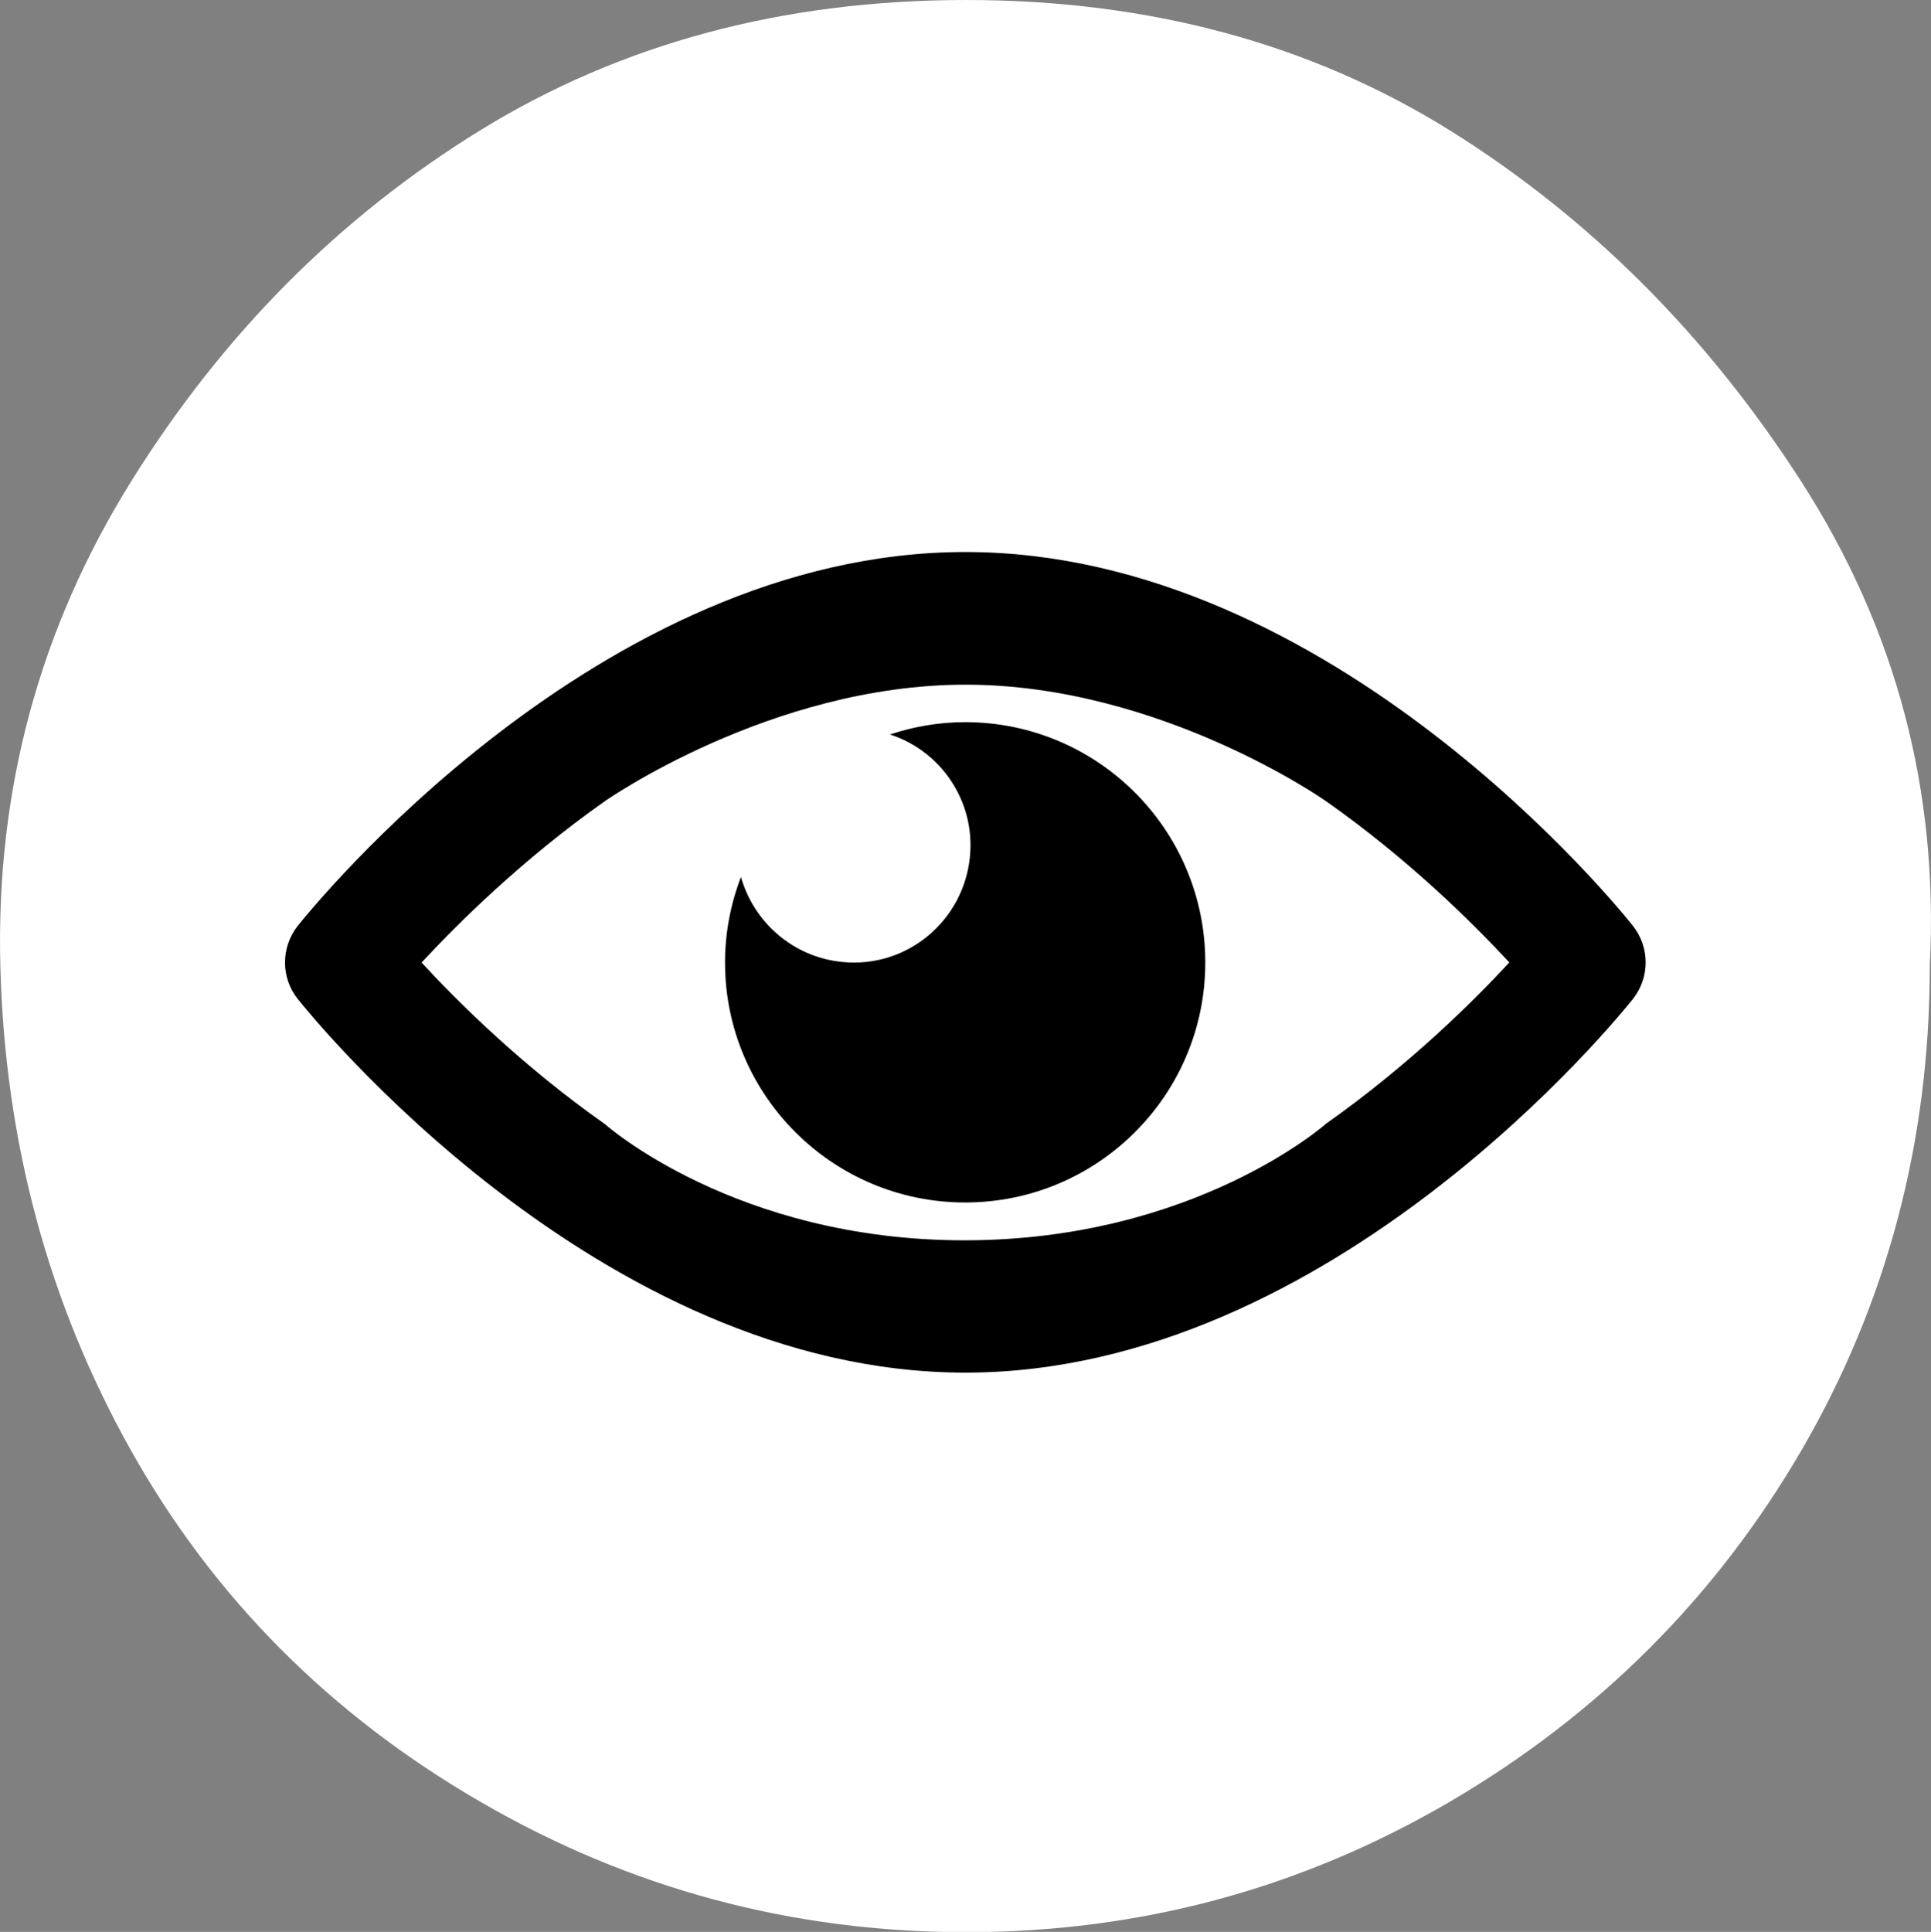
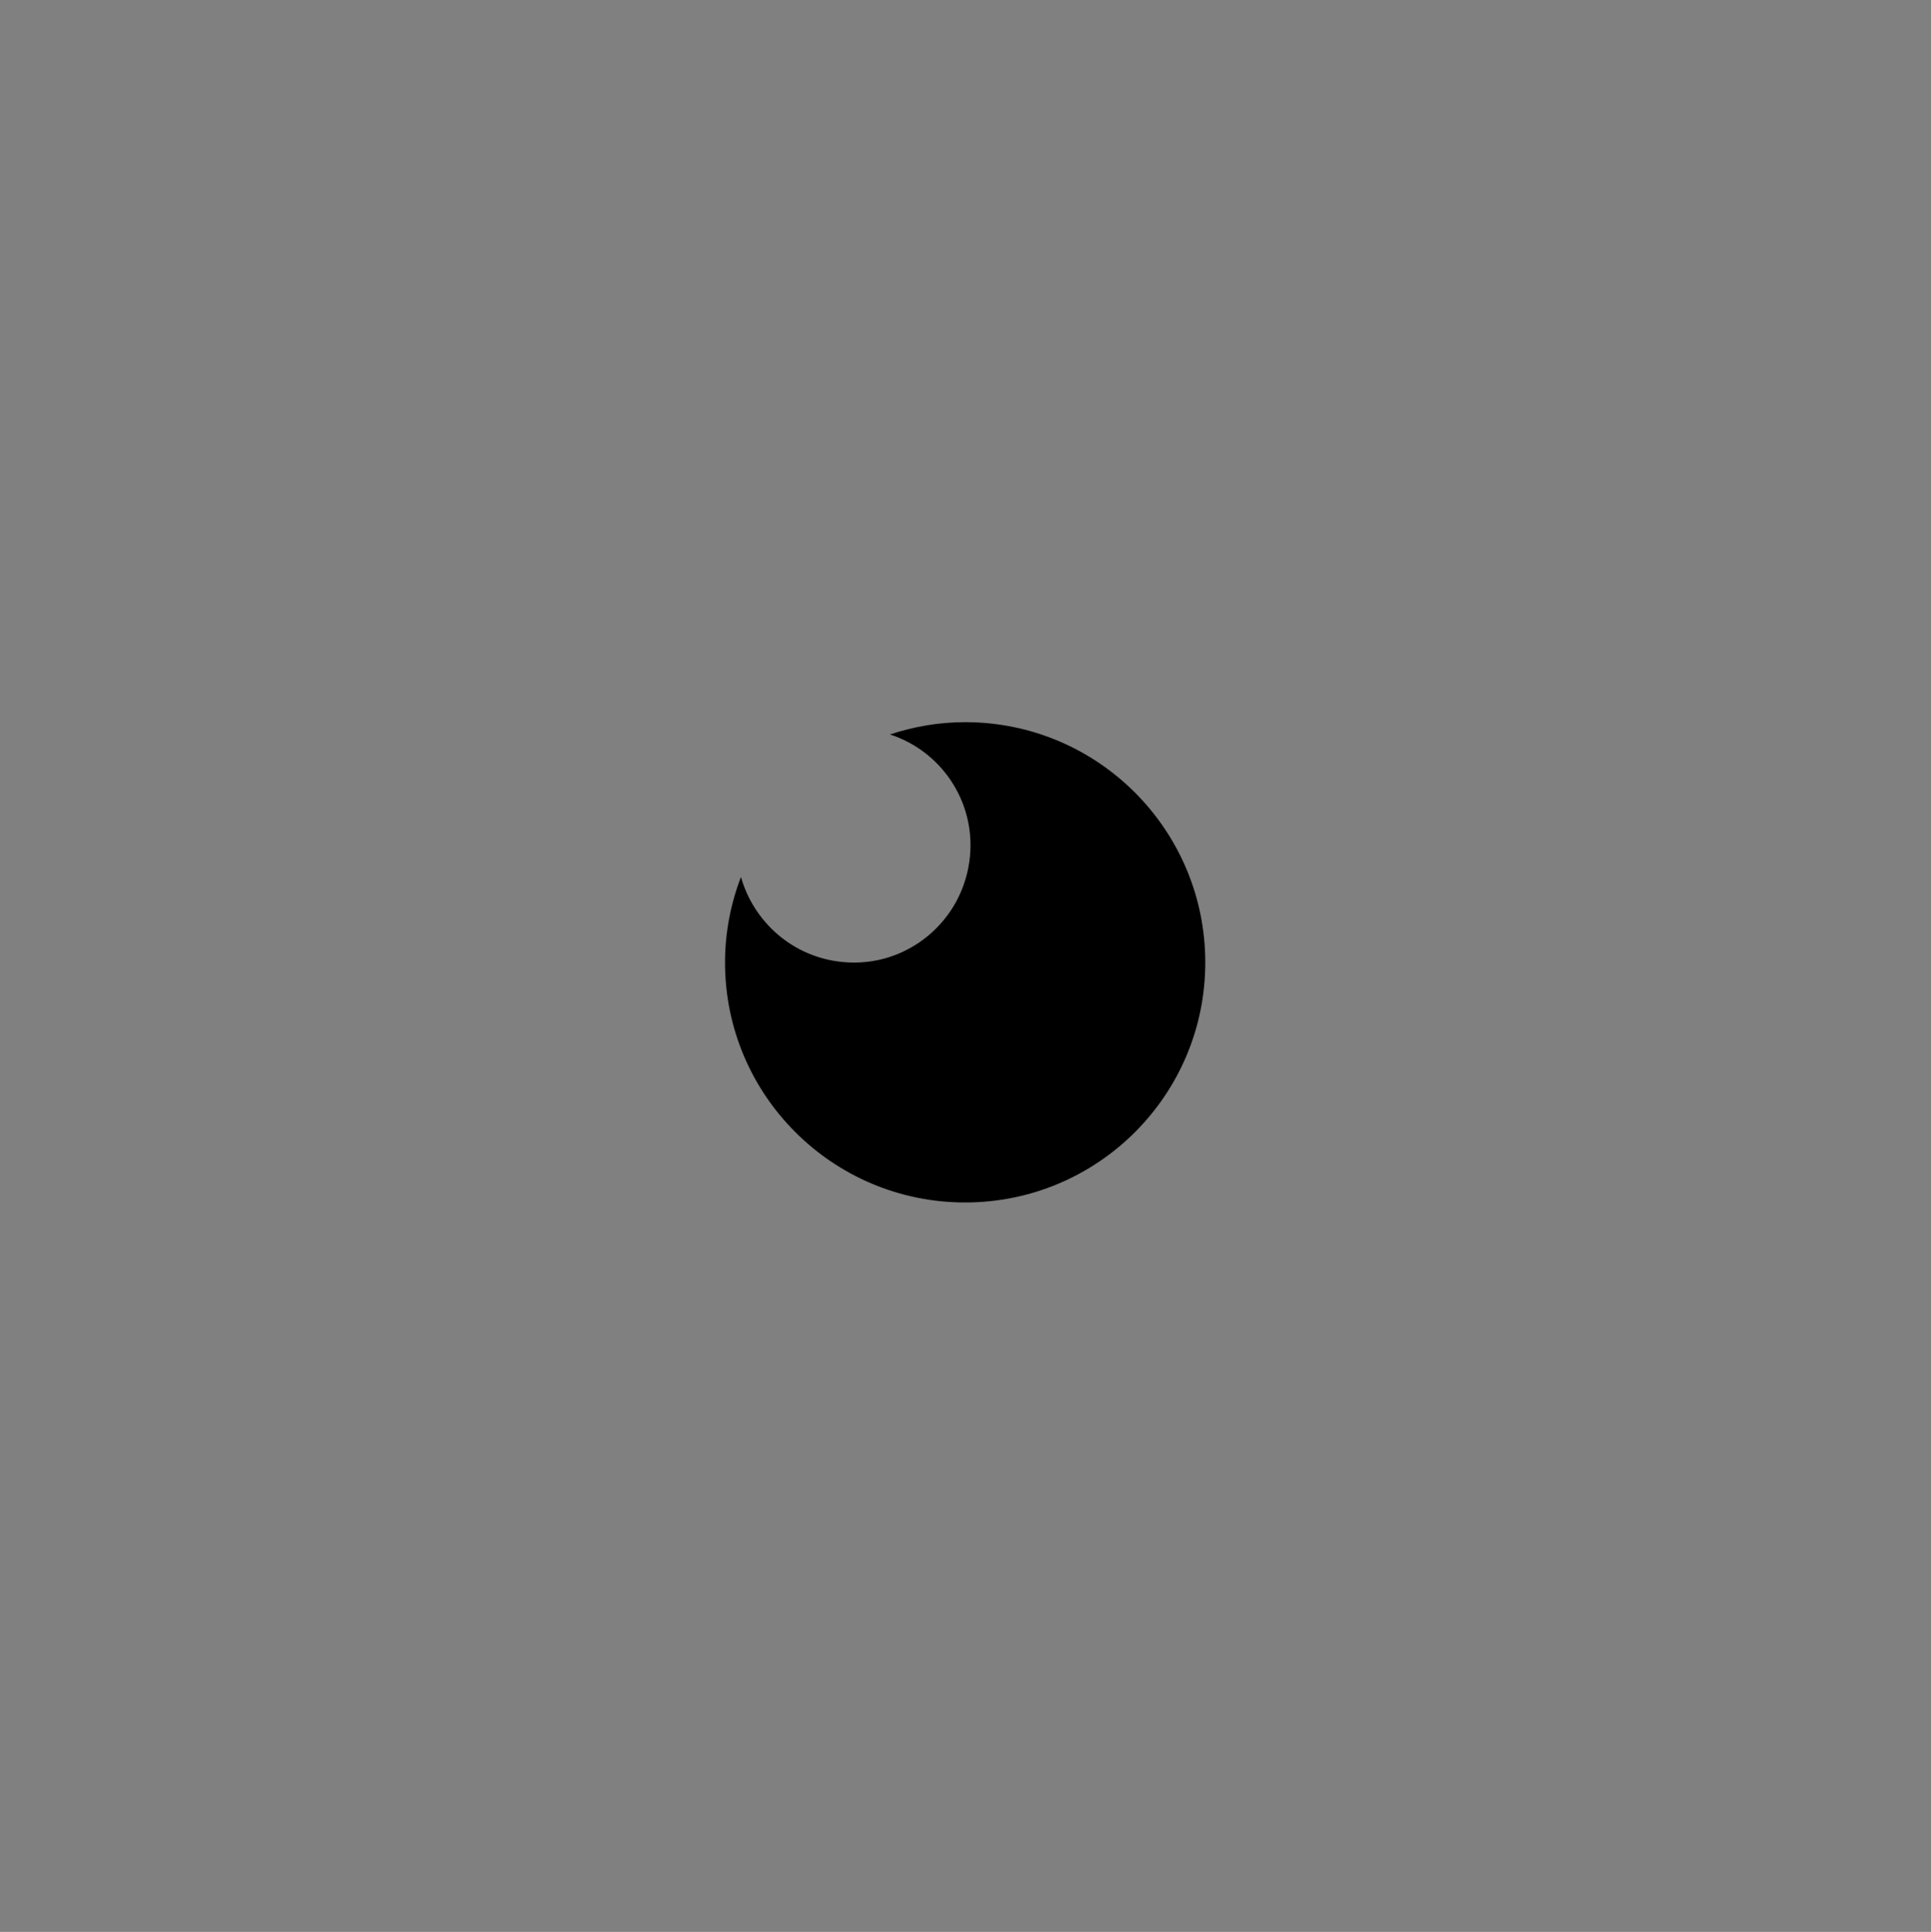
<svg xmlns="http://www.w3.org/2000/svg" version="1.1" id="Calque_1" x="0px" y="0px" width="22.303px" height="22.311px" viewBox="0 0 22.303 22.311" enable-background="new 0 0 22.303 22.311" xml:space="preserve">
  <rect x="0" y="0" width="22.303" height="22.311" fill="#808080" stroke="none" />
  <g id="Calque_1_2_">
    <g id="Calque_1_1_">
      <g>
-         <path fill="#FFFFFF" d="M22.289,11.155c0,2.028-0.494,3.895-1.482,5.594c-0.988,1.696-2.342,3.051-4.057,4.056     c-1.717,1.005-3.58,1.509-5.592,1.509c-2.013,0-3.886-0.504-5.615-1.509c-1.734-1.005-3.078-2.357-4.031-4.056     c-0.953-1.699-1.456-3.562-1.508-5.594c-0.053-2.025,0.45-3.892,1.508-5.591c1.057-1.699,2.4-3.051,4.031-4.057     C7.172,0.503,9.043,0,11.158,0c2.112,0,3.979,0.503,5.592,1.508c1.608,1.006,2.963,2.355,4.057,4.057     C21.898,7.264,22.393,9.127,22.289,11.155z" />
-       </g>
+         </g>
    </g>
    <g id="_x30_4">
	</g>
  </g>
  <g id="Layer_1_1_">
    <g>
      <path d="M9.734,11.11c0.742,0.072,1.399-0.476,1.469-1.221c0.061-0.639-0.336-1.217-0.924-1.407    c0.275-0.091,0.565-0.142,0.868-0.142c1.534,0,2.774,1.244,2.774,2.775c0,1.532-1.242,2.772-2.774,2.772    c-1.53,0-2.773-1.24-2.773-2.772c0-0.348,0.067-0.682,0.184-0.987C8.706,10.65,9.16,11.056,9.734,11.11z" />
-       <path d="M3.438,11.536c0.142,0.177,3.467,4.316,7.712,4.316c4.244,0,7.572-4.142,7.711-4.316c0.195-0.247,0.195-0.596,0-0.843    c-0.14-0.176-3.468-4.318-7.711-4.318c-4.245,0-7.571,4.144-7.712,4.318C3.243,10.943,3.243,11.29,3.438,11.536z M6.988,12.983    c-0.959-0.675-1.703-1.415-2.119-1.867c0.415-0.447,1.159-1.188,2.115-1.862c0,0,1.915-1.346,4.166-1.347s4.162,1.343,4.162,1.343    c0.96,0.674,1.705,1.416,2.121,1.865c-0.416,0.45-1.161,1.188-2.118,1.863c0,0-1.51,1.342-4.165,1.346    C8.495,14.328,6.988,12.983,6.988,12.983z" />
    </g>
  </g>
</svg>